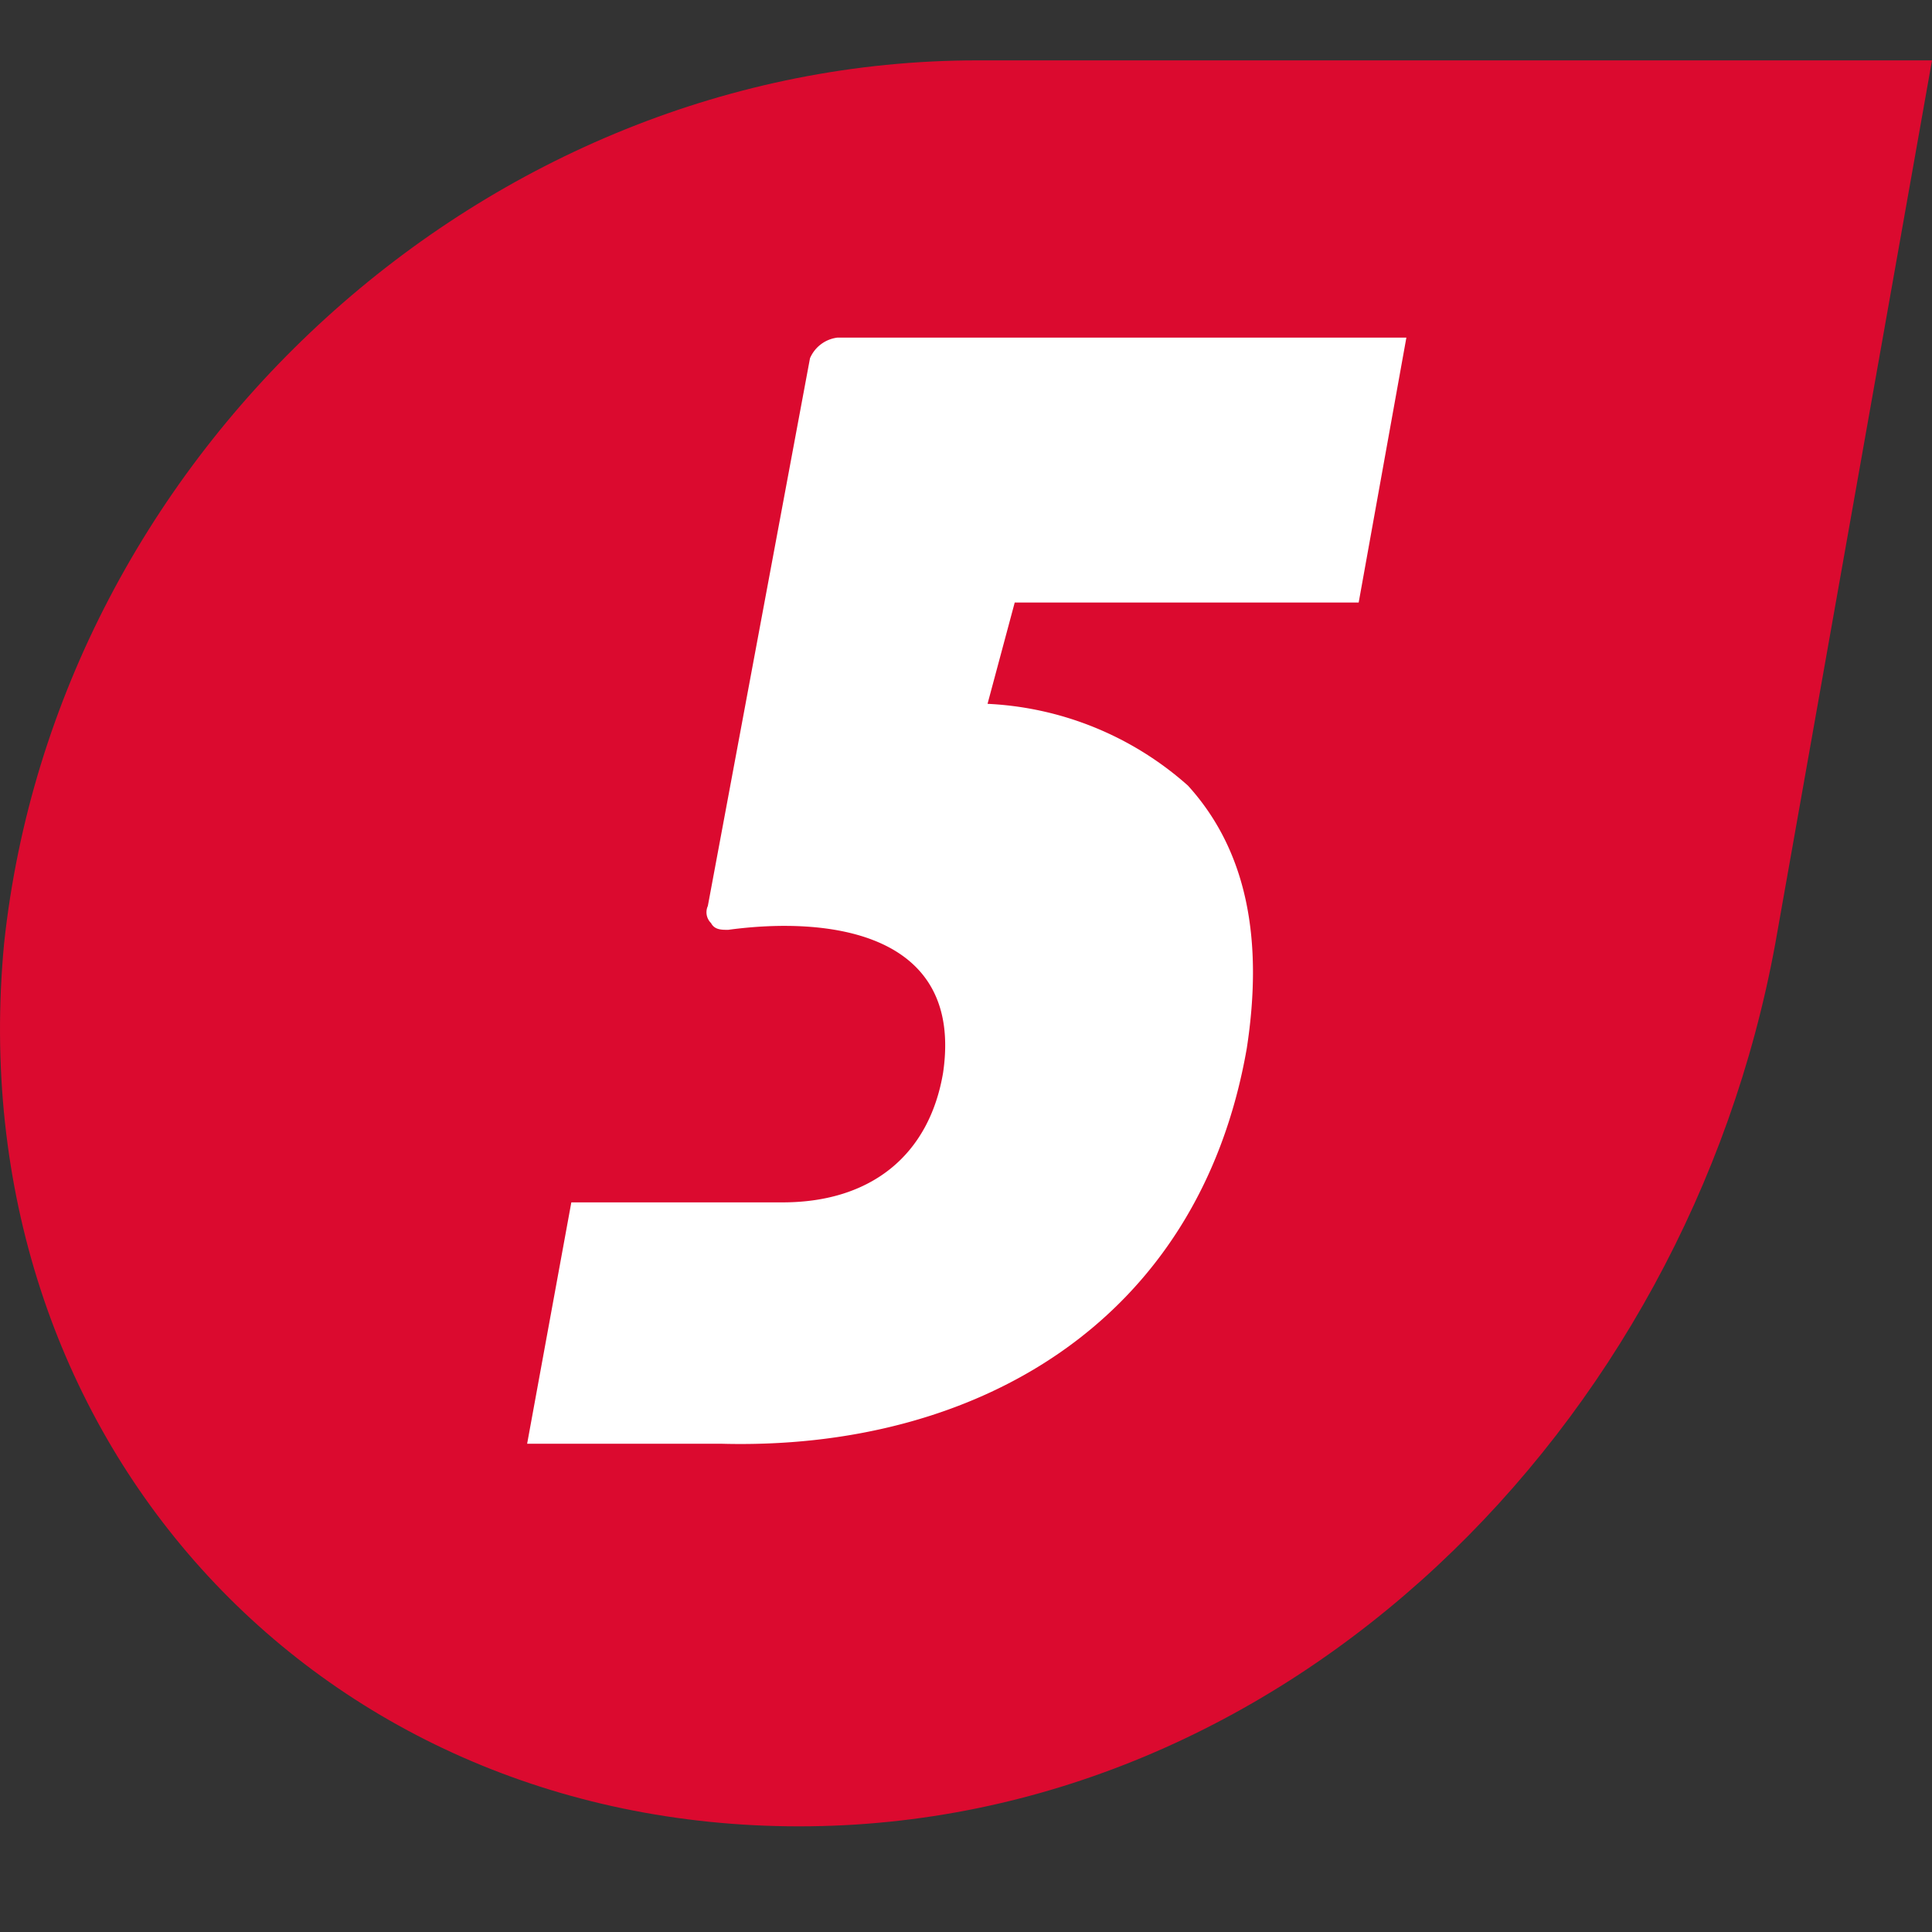
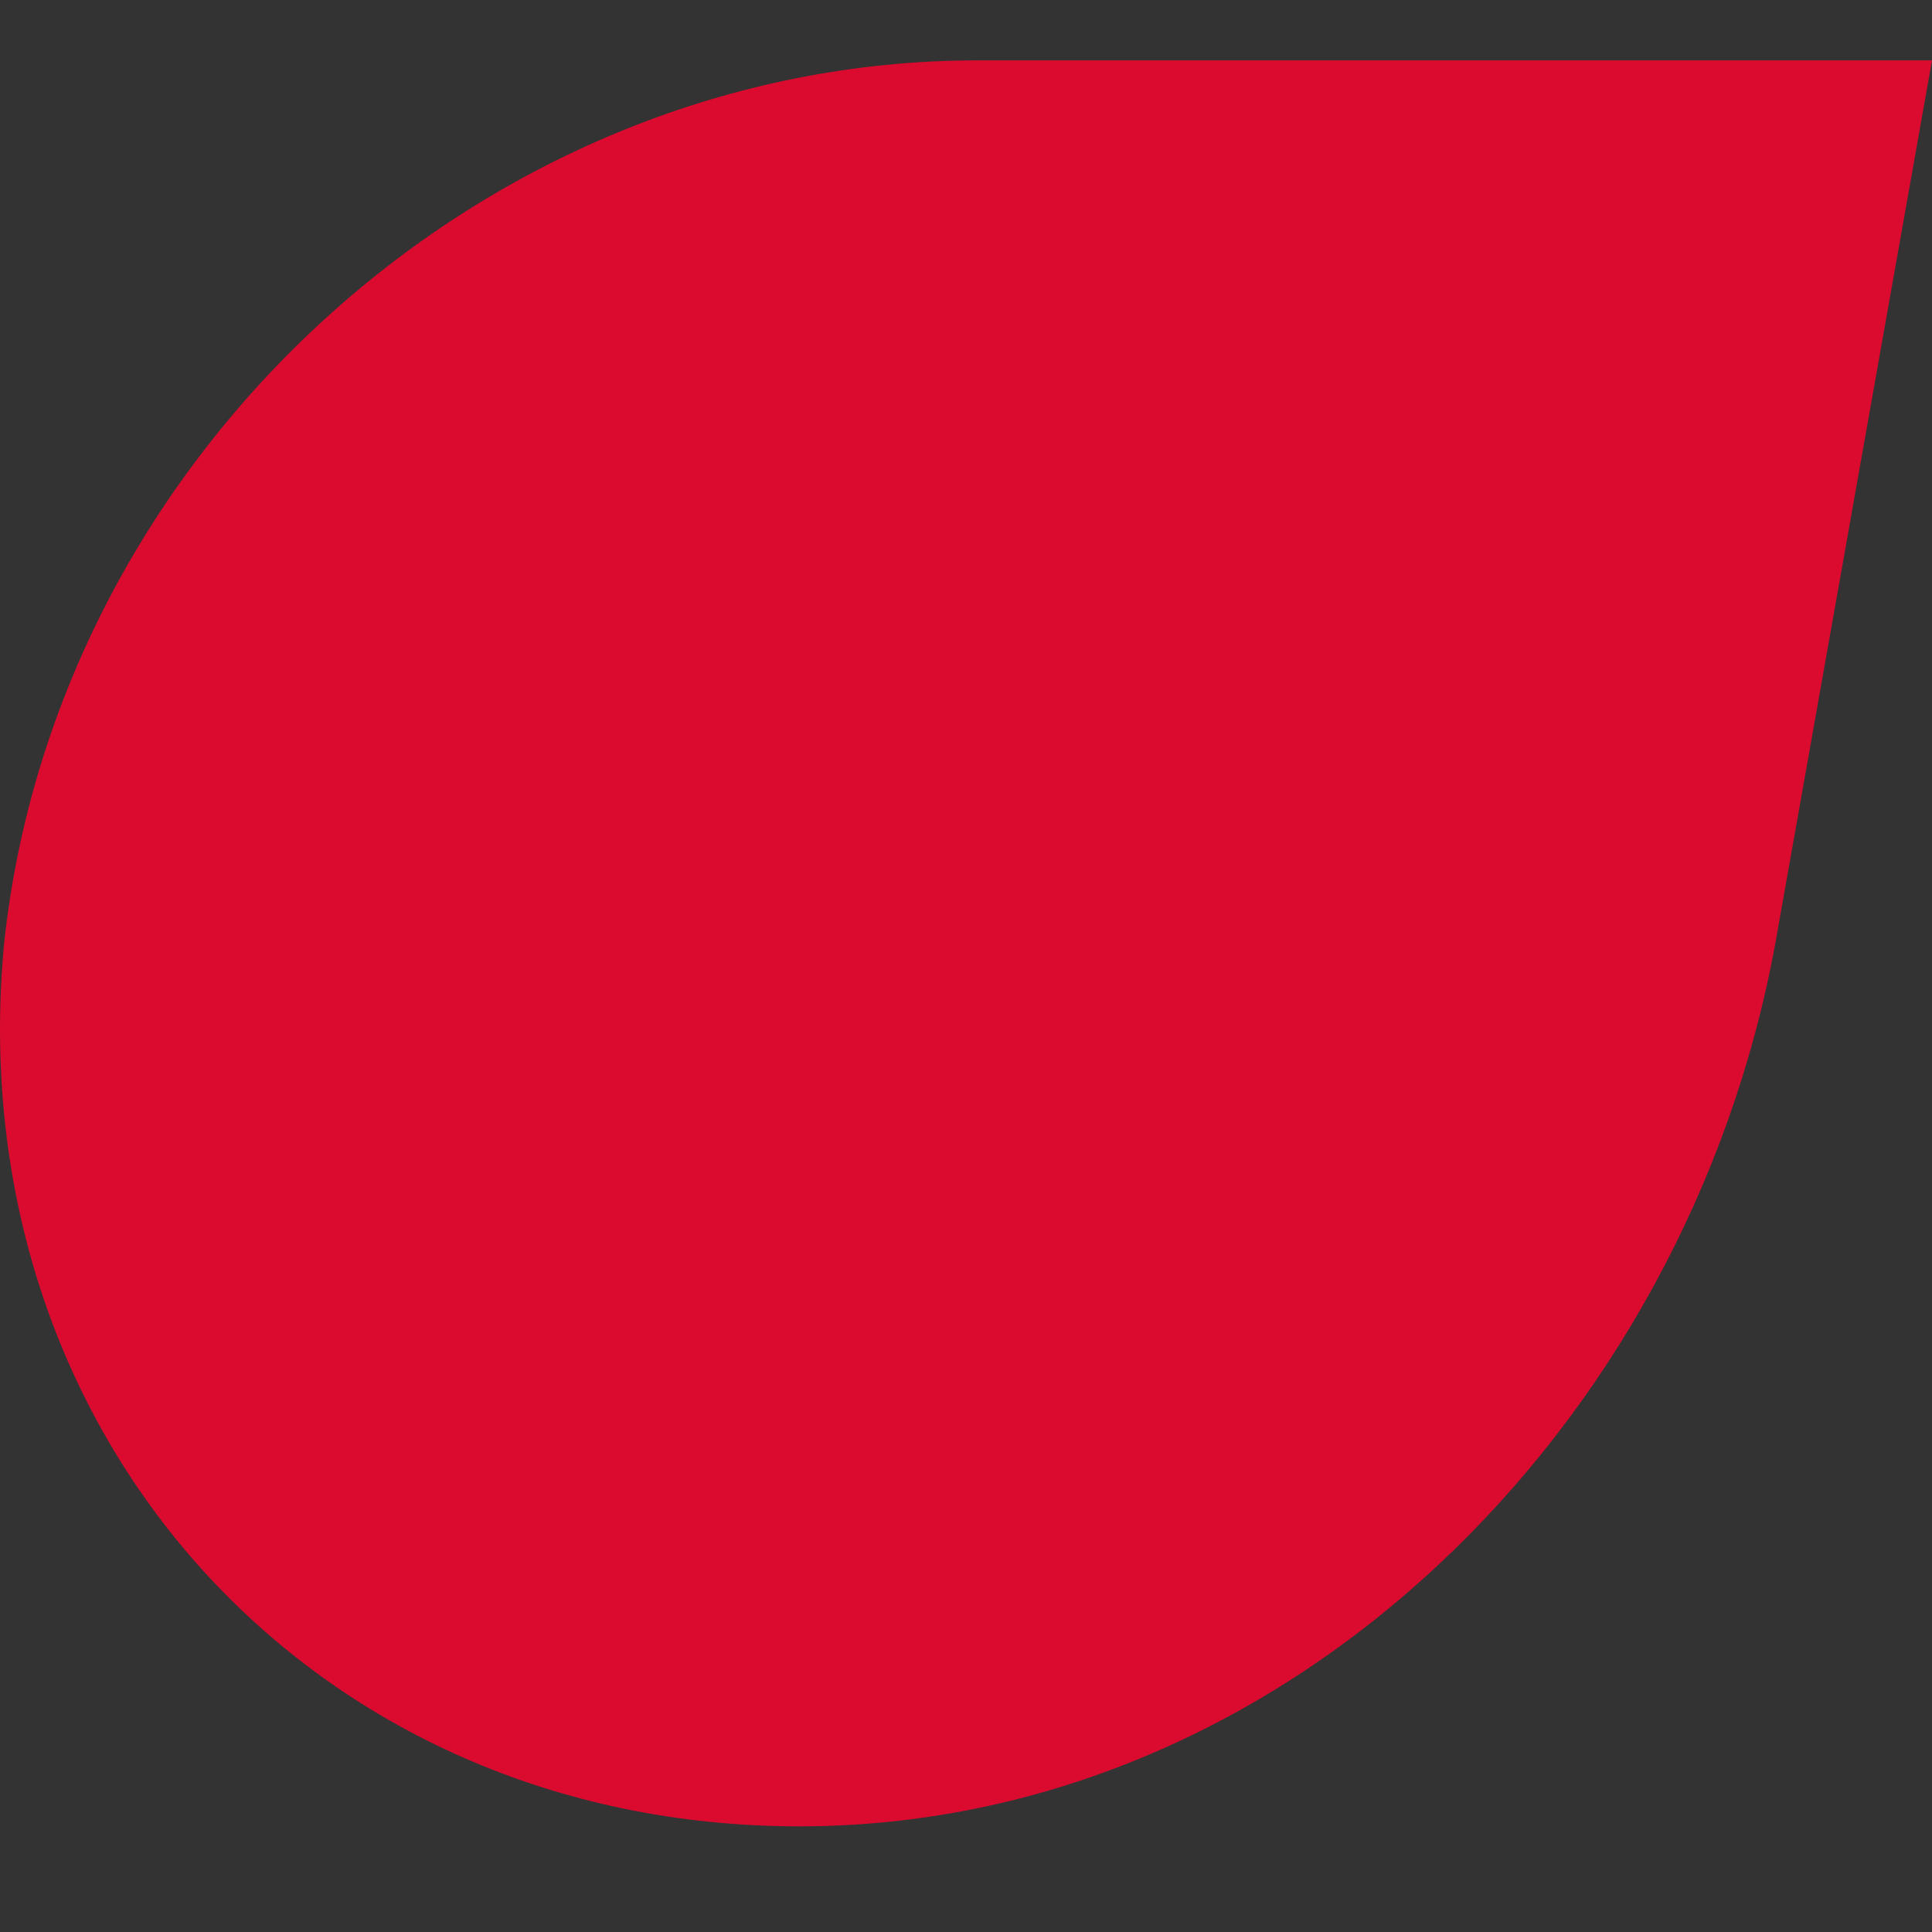
<svg xmlns="http://www.w3.org/2000/svg" width="32" height="32" fill="none">
  <rect width="100%" height="100%" fill="#333333" stroke="none" />
  <path fill="#DB0A2F" fill-rule="evenodd" d="M.068 15.625C-.702 23.757 5.17 30.25 13.237 30.25s14.7-6.605 16.168-14.625L32 1H16.188C8.052 1 .936 7.494.068 15.625" clip-rule="evenodd" />
-   <path fill="#fff" d="m16.353 11.672.454-1.692h5.697l.79-4.388H13.87a.57.57 0 0 0-.454.342l-1.692 9.072a.25.25 0 0 0 .053.283c.059.112.171.112.283.112 1.697-.23 3.902.054 3.56 2.37-.229 1.354-1.185 2.144-2.658 2.144H9.463l-.732 3.998h3.219c4.18.112 7.906-1.98 8.701-6.552.278-1.809 0-3.276-.975-4.349a5.37 5.37 0 0 0-3.336-1.355z" />
</svg>